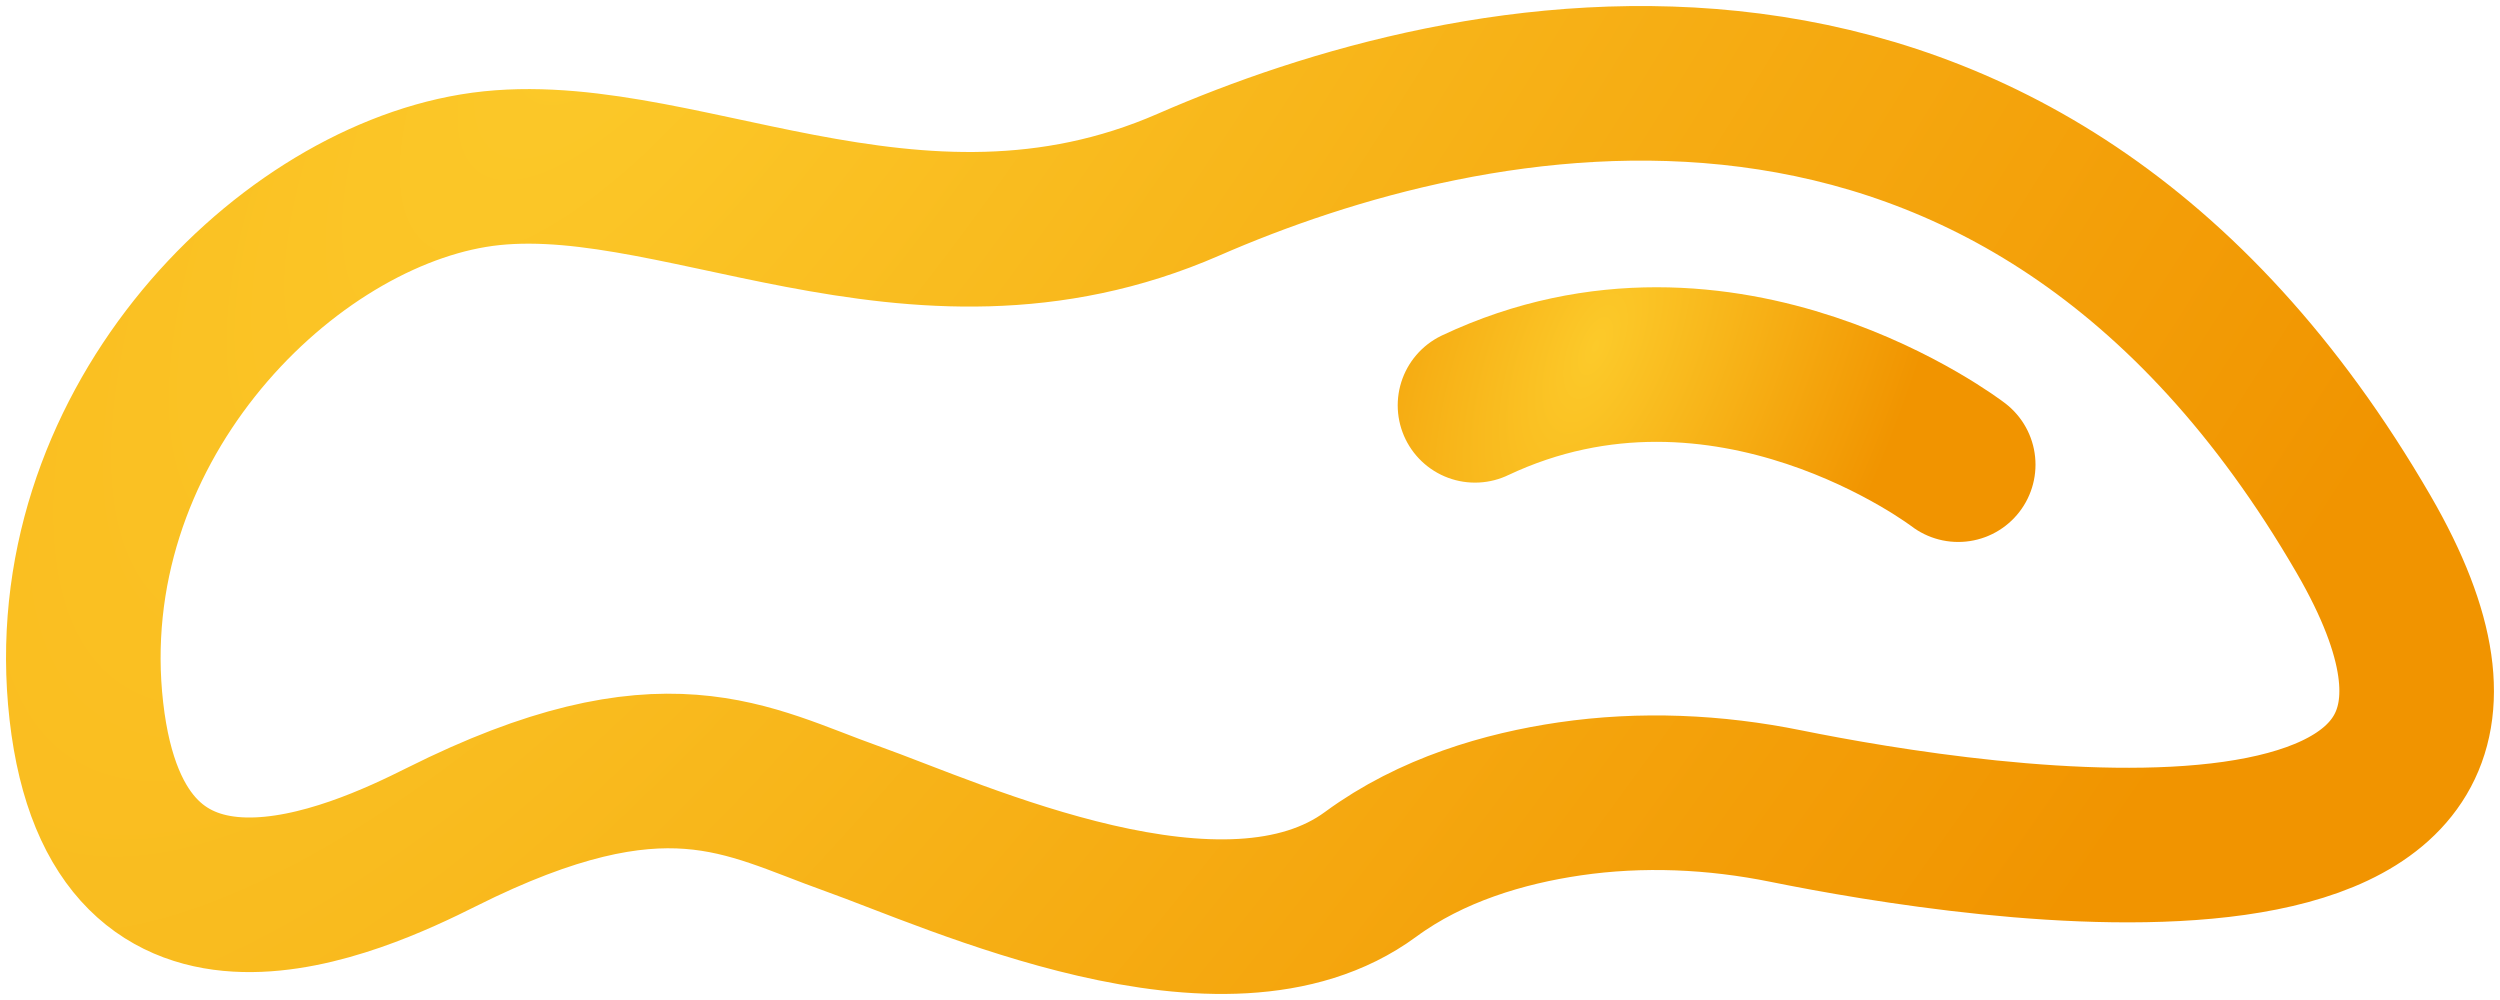
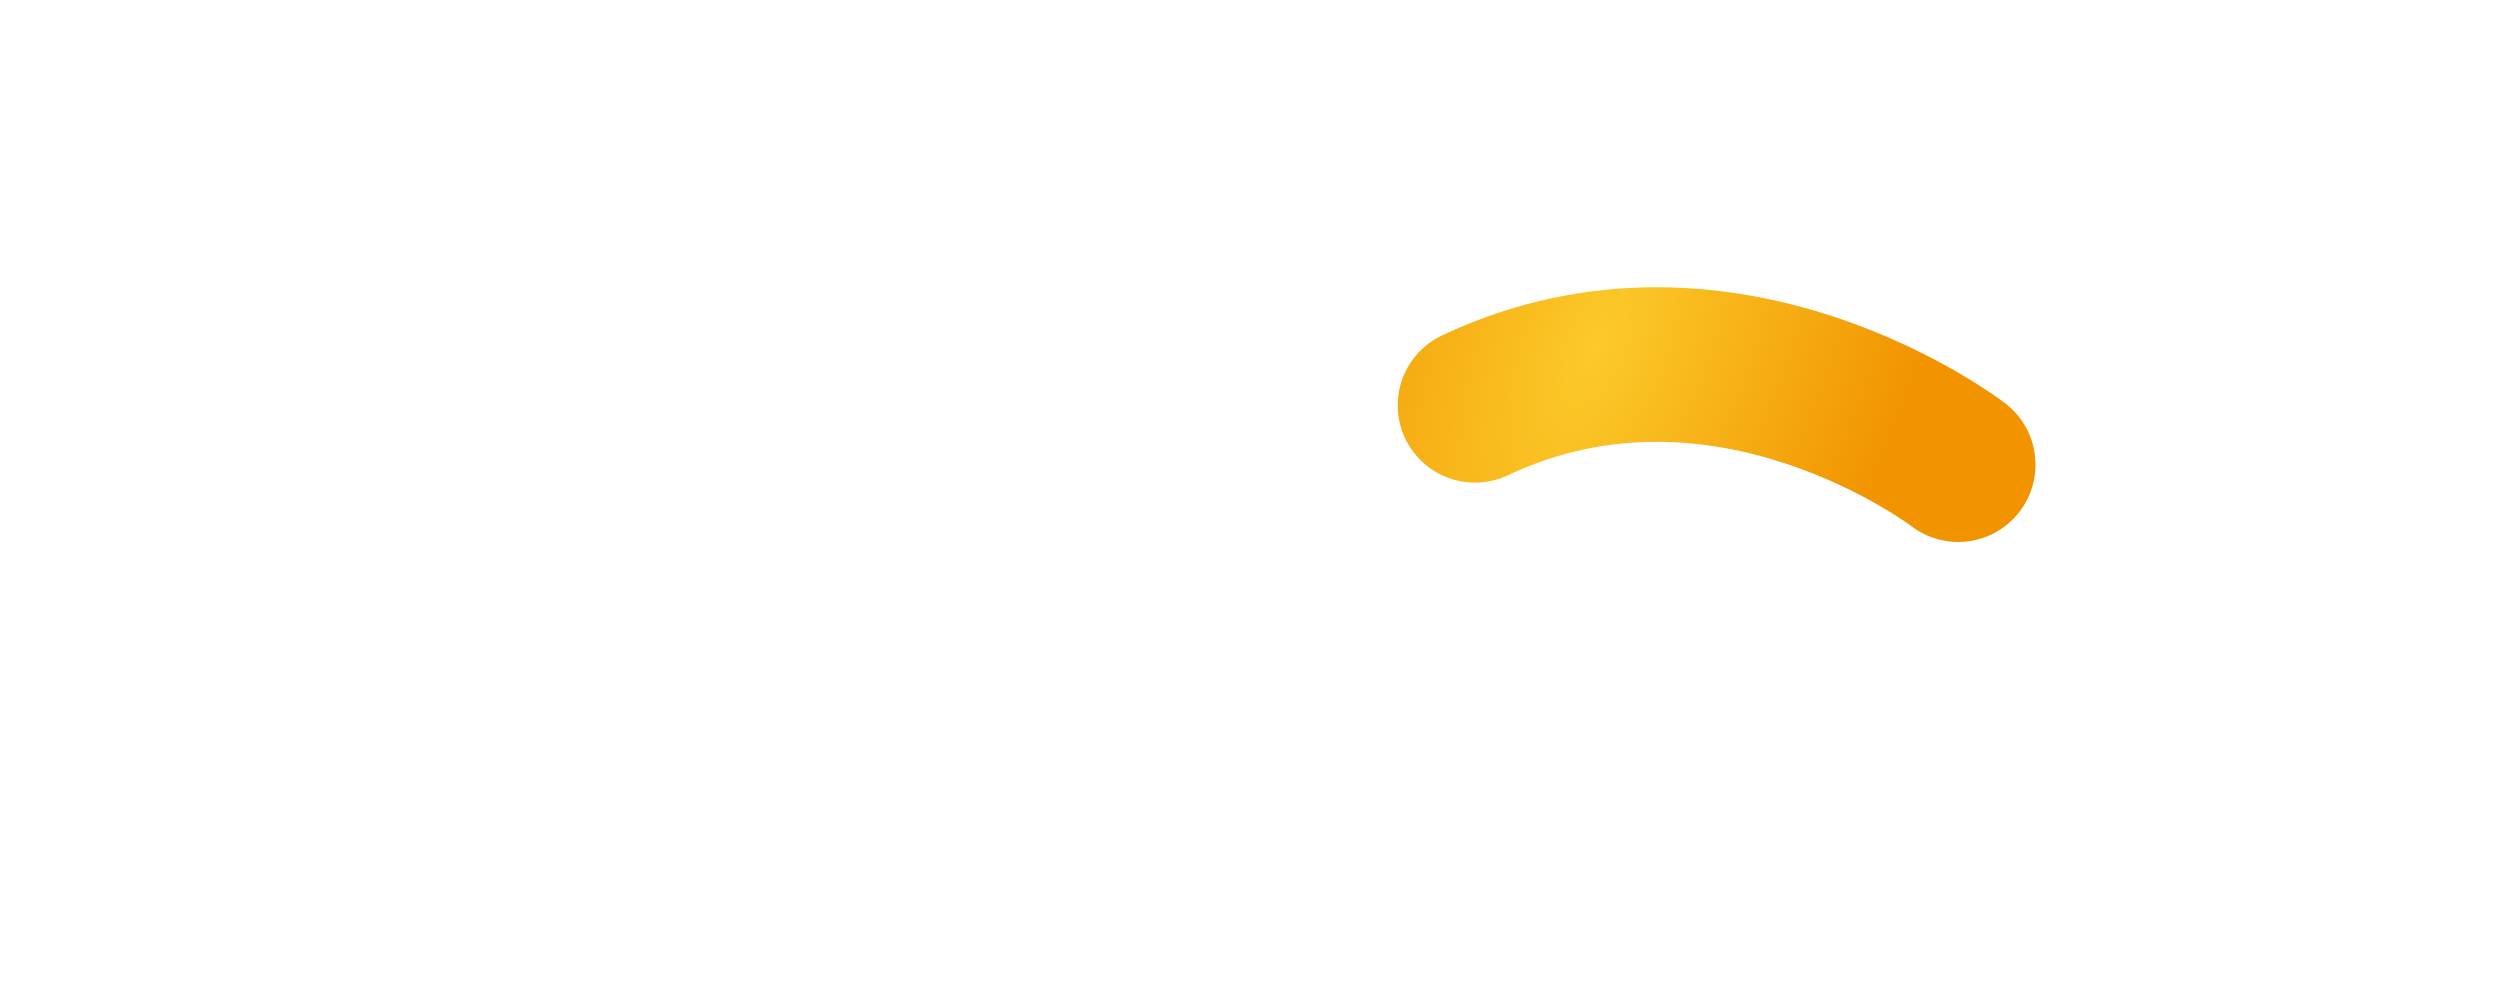
<svg xmlns="http://www.w3.org/2000/svg" width="60" height="24" viewBox="0 0 60 24" fill="none">
-   <path d="M42.861 19.346C41.154 19 39.399 18.921 37.672 19.173C36.115 19.401 34.355 19.91 32.895 20.984C29.399 23.557 22.948 20.539 20.434 19.643C17.919 18.747 15.951 17.406 10.598 20.088C8.582 21.098 2.837 23.78 2.073 17.07C1.309 10.36 6.662 4.877 11.362 4.096C16.062 3.314 21.855 7.342 28.524 4.432C35.192 1.522 48.417 -1.496 56.724 12.819C62.44 22.676 47.358 20.256 42.861 19.346V19.346Z" stroke="url(#paint0_radial_197_6167)" stroke-width="3.71" stroke-linecap="round" stroke-linejoin="round" />
  <path d="M35.4 9.728C41.43 6.88 46.997 11.152 46.997 11.152" stroke="url(#paint1_radial_197_6167)" stroke-width="3.71" stroke-linecap="round" />
  <defs>
    <radialGradient id="paint0_radial_197_6167" cx="0" cy="0" r="1" gradientUnits="userSpaceOnUse" gradientTransform="translate(15.962 -1.773) rotate(35.529) scale(40.909 118.43)">
      <stop stop-color="#FCCA2A" />
      <stop offset="1" stop-color="#F19400" />
    </radialGradient>
    <radialGradient id="paint1_radial_197_6167" cx="0" cy="0" r="1" gradientUnits="userSpaceOnUse" gradientTransform="translate(38.291 8.296) rotate(22.505) scale(7.463 16.154)">
      <stop stop-color="#FCCA2A" />
      <stop offset="1" stop-color="#F19400" />
    </radialGradient>
  </defs>
</svg>